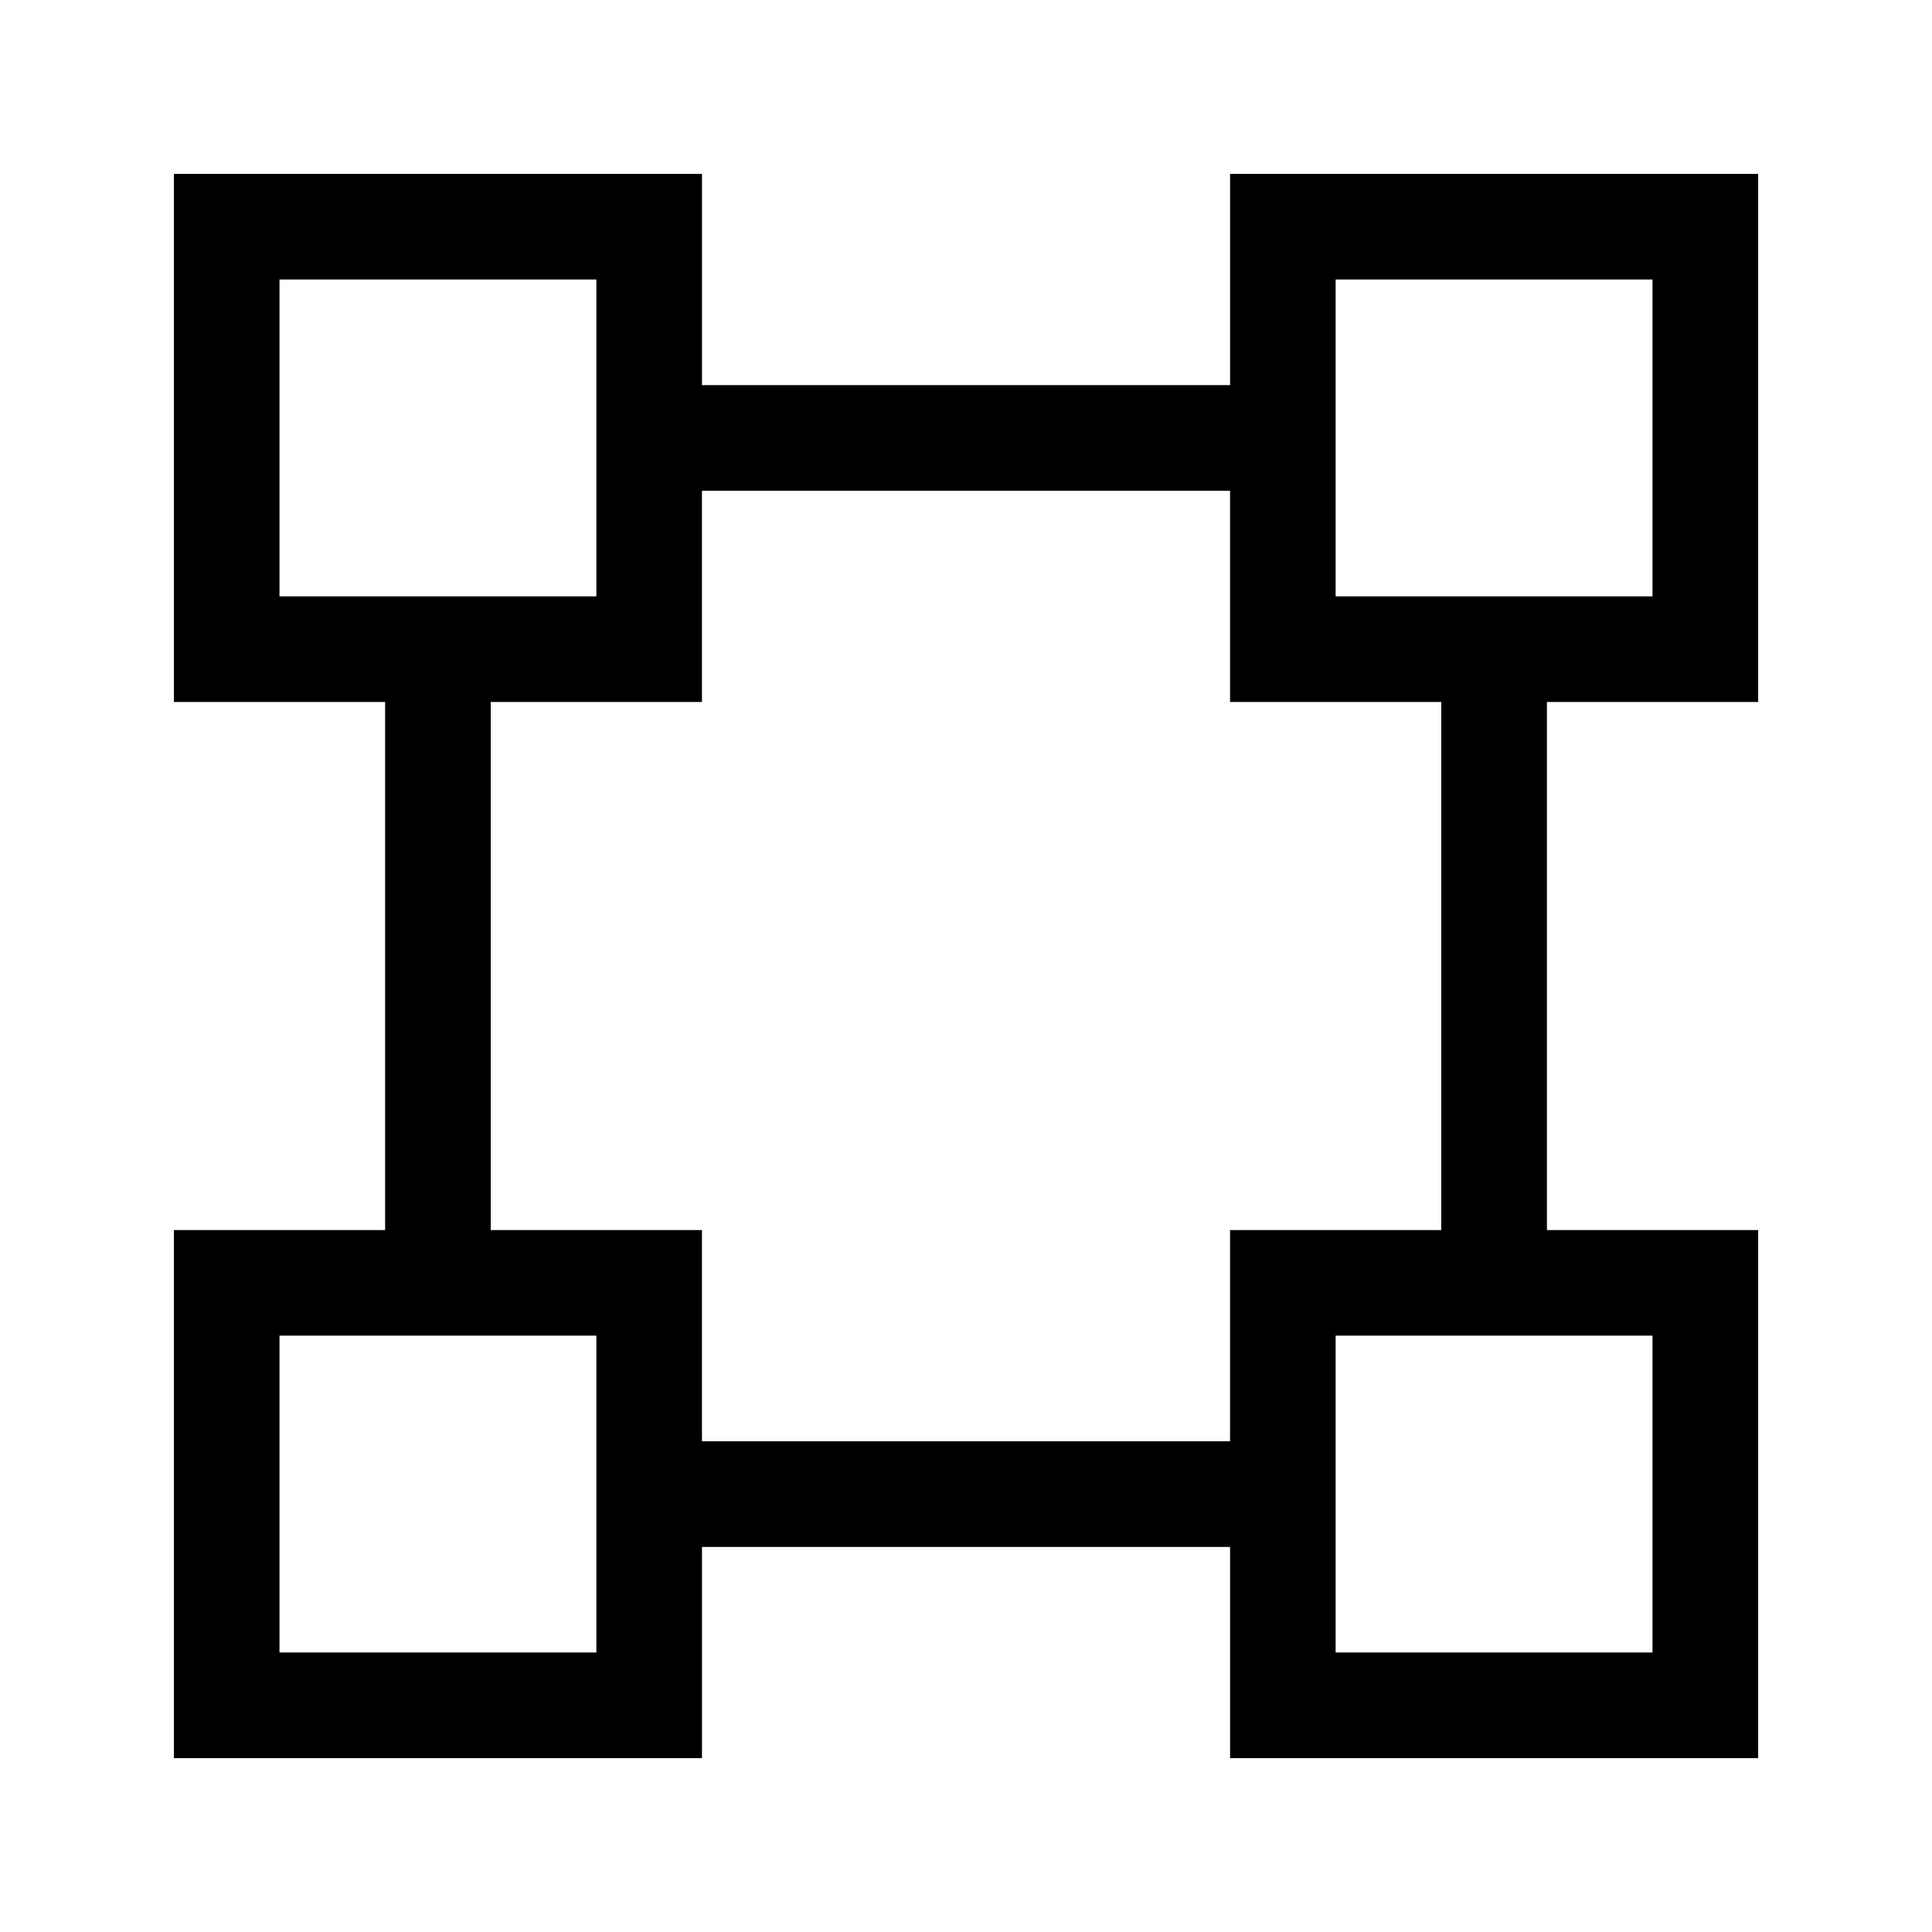
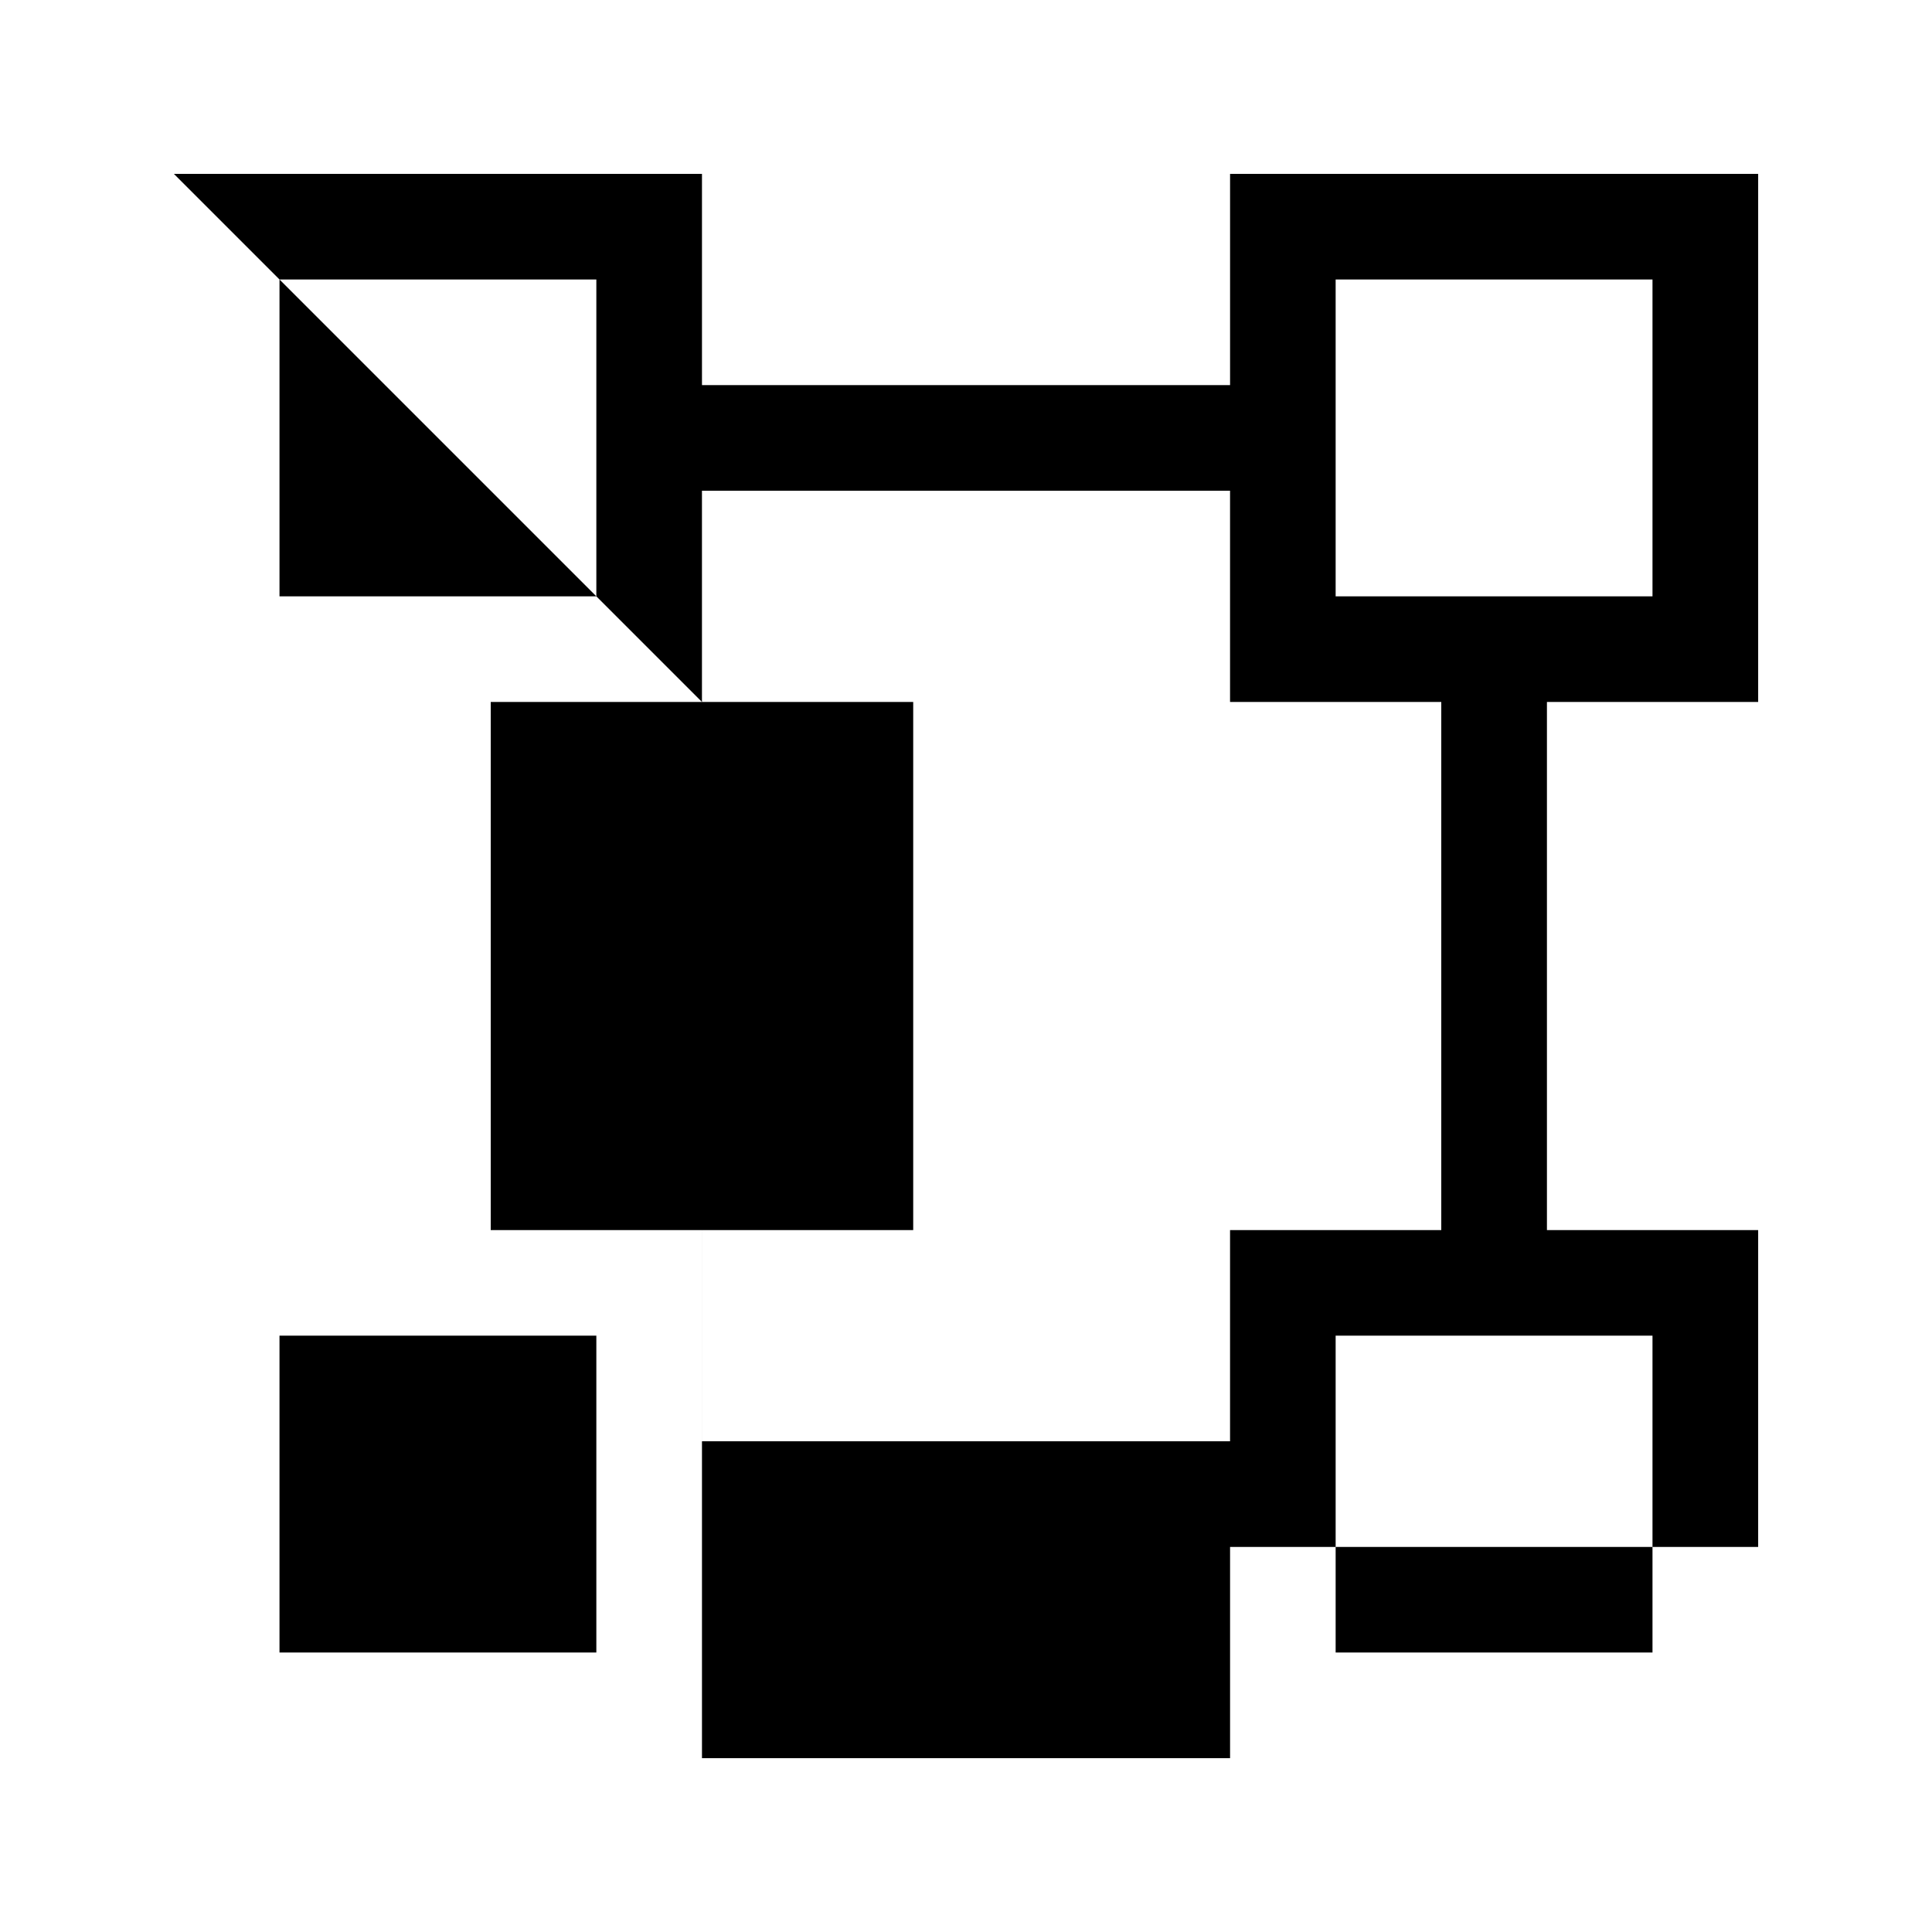
<svg xmlns="http://www.w3.org/2000/svg" fill="#000000" width="800px" height="800px" version="1.1" viewBox="144 144 512 512">
-   <path d="m190.08 190.08h139.95v55.98h139.95v-55.98h139.95v139.95h-55.977v139.95h55.977v139.95h-139.95v-55.977h-139.95v55.977h-139.95v-139.95h55.98v-139.95h-55.98zm83.969 139.95v139.95h55.977v55.977h139.95v-55.977h55.977v-139.95h-55.977v-55.977h-139.95v55.977zm-55.98-111.96v83.969h83.969v-83.969zm279.89 0v83.969h83.969v-83.969zm-279.89 279.89v83.969h83.969v-83.969zm279.89 0v83.969h83.969v-83.969z" fill-rule="evenodd" />
+   <path d="m190.08 190.08h139.95v55.98h139.95v-55.98h139.95v139.95h-55.977v139.95h55.977v139.95v-55.977h-139.95v55.977h-139.95v-139.95h55.98v-139.95h-55.98zm83.969 139.95v139.95h55.977v55.977h139.95v-55.977h55.977v-139.95h-55.977v-55.977h-139.95v55.977zm-55.98-111.96v83.969h83.969v-83.969zm279.89 0v83.969h83.969v-83.969zm-279.89 279.89v83.969h83.969v-83.969zm279.89 0v83.969h83.969v-83.969z" fill-rule="evenodd" />
</svg>